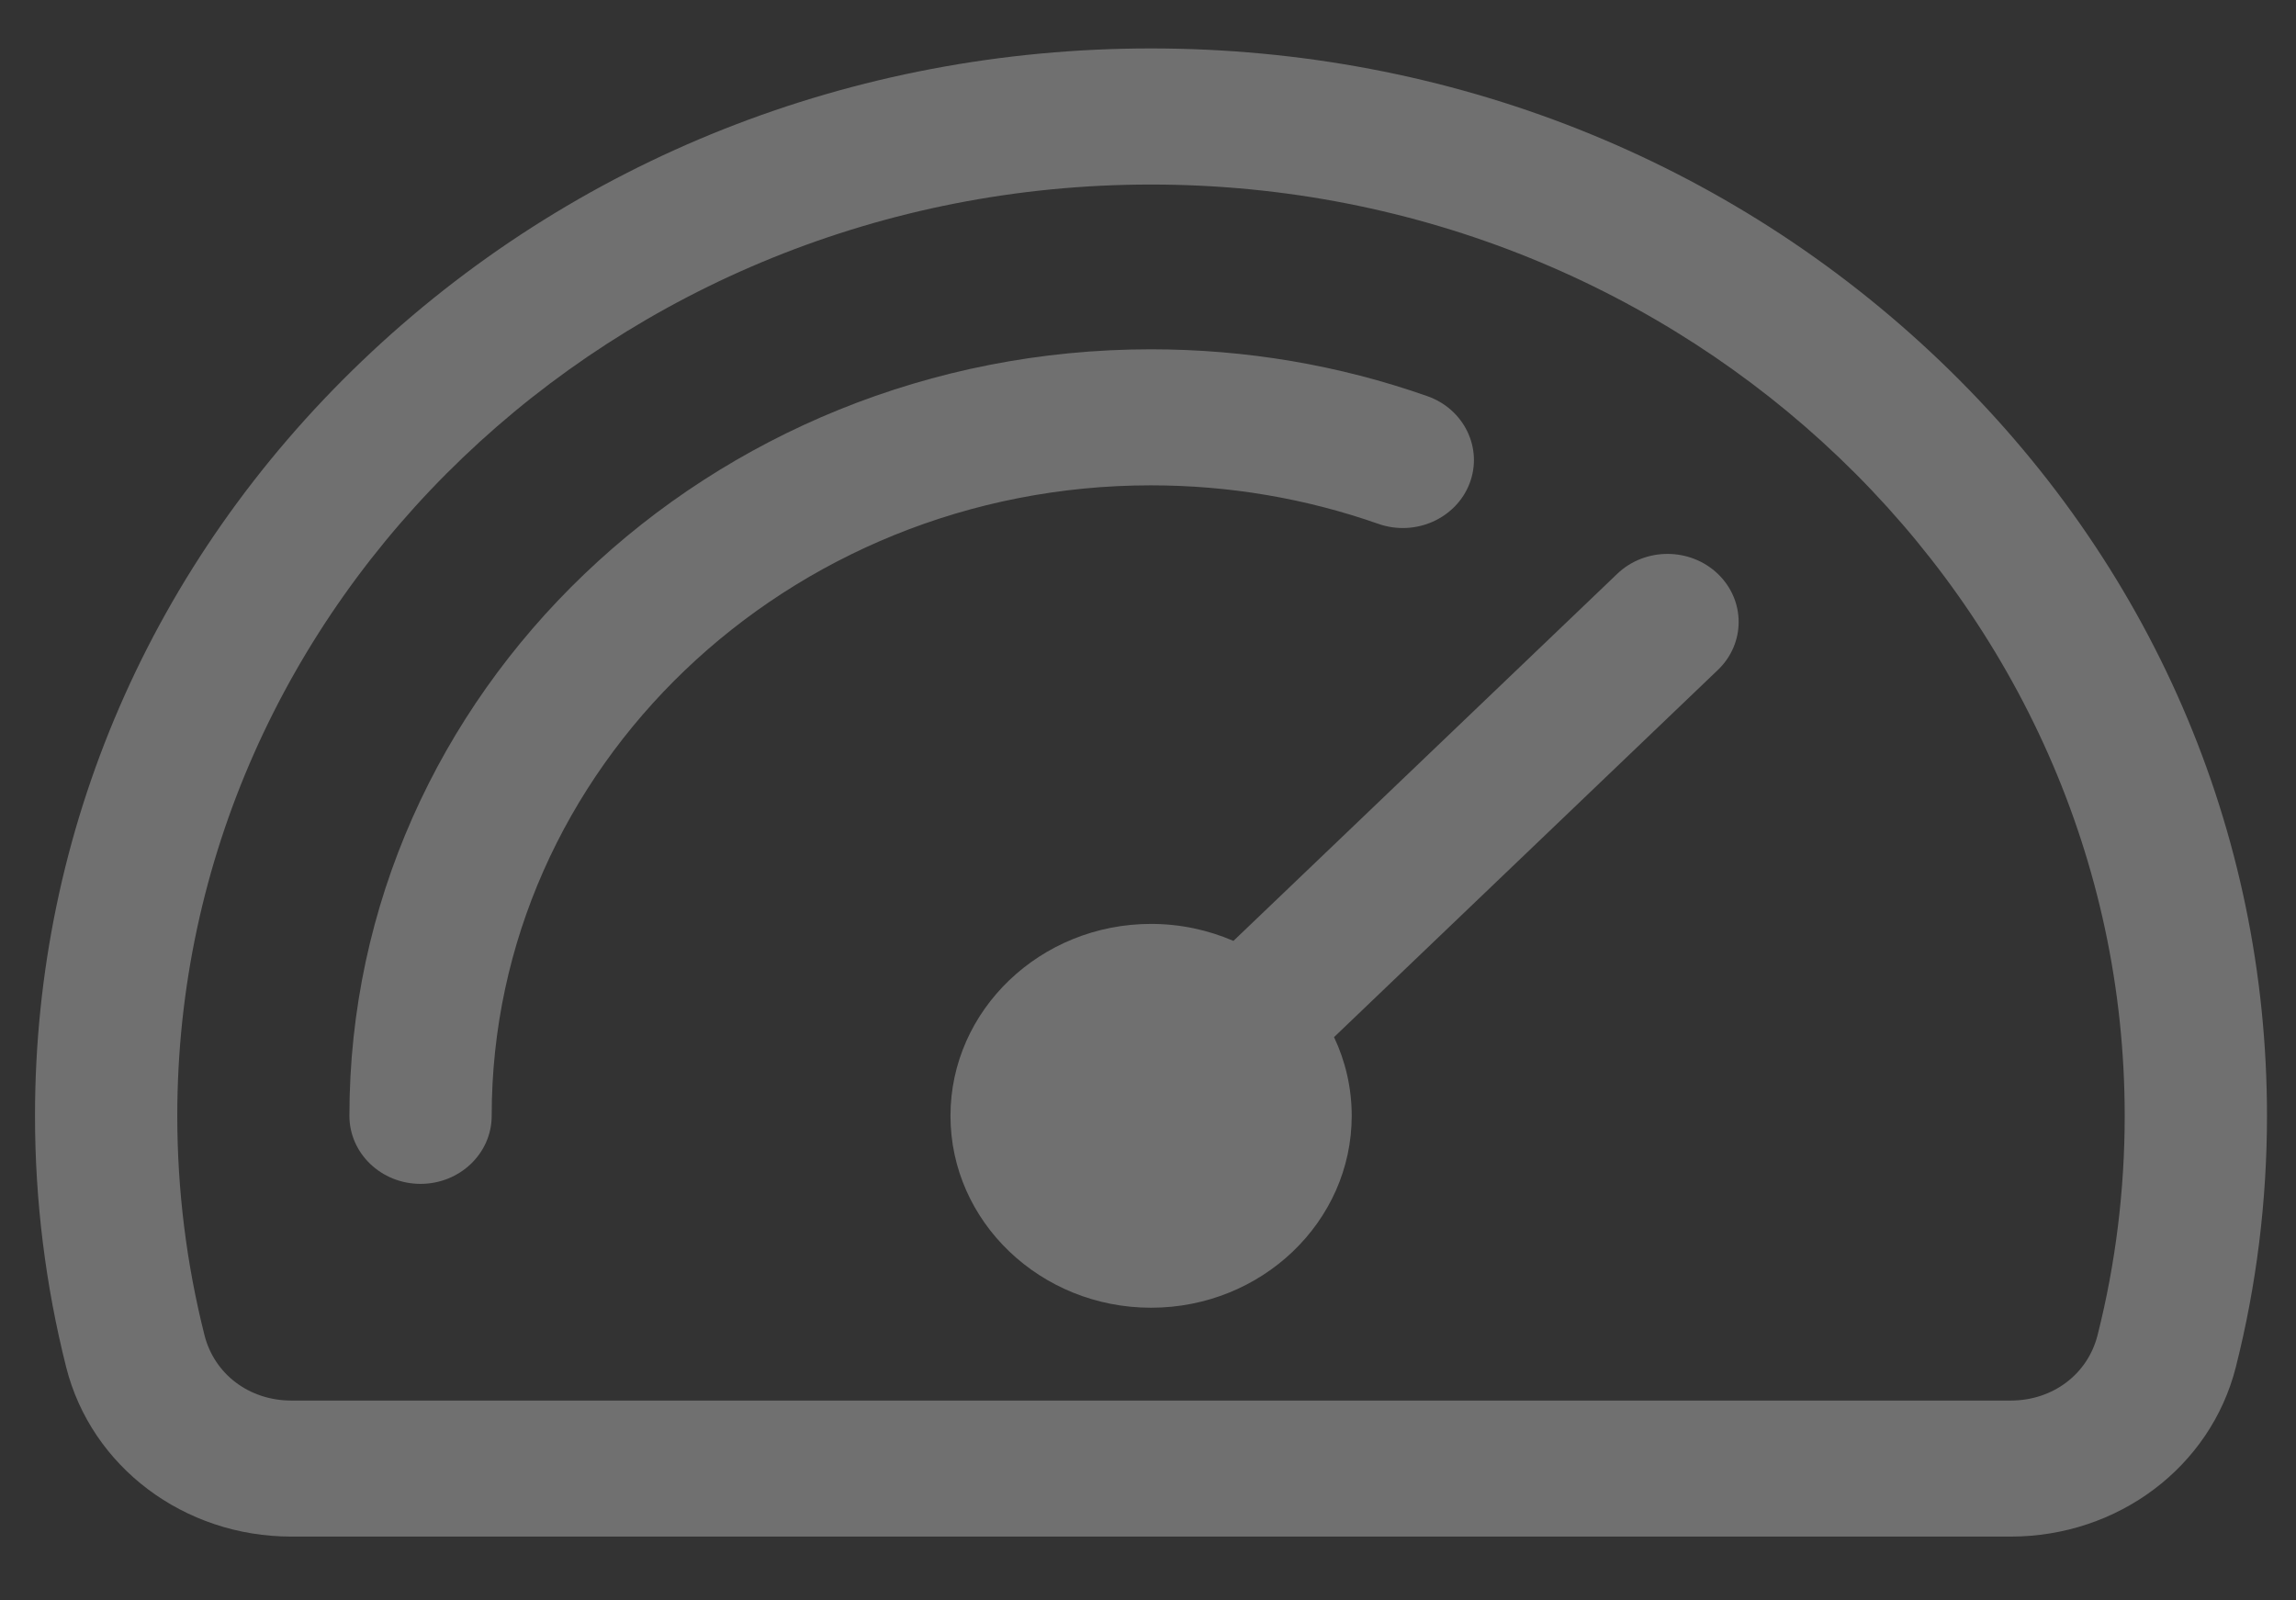
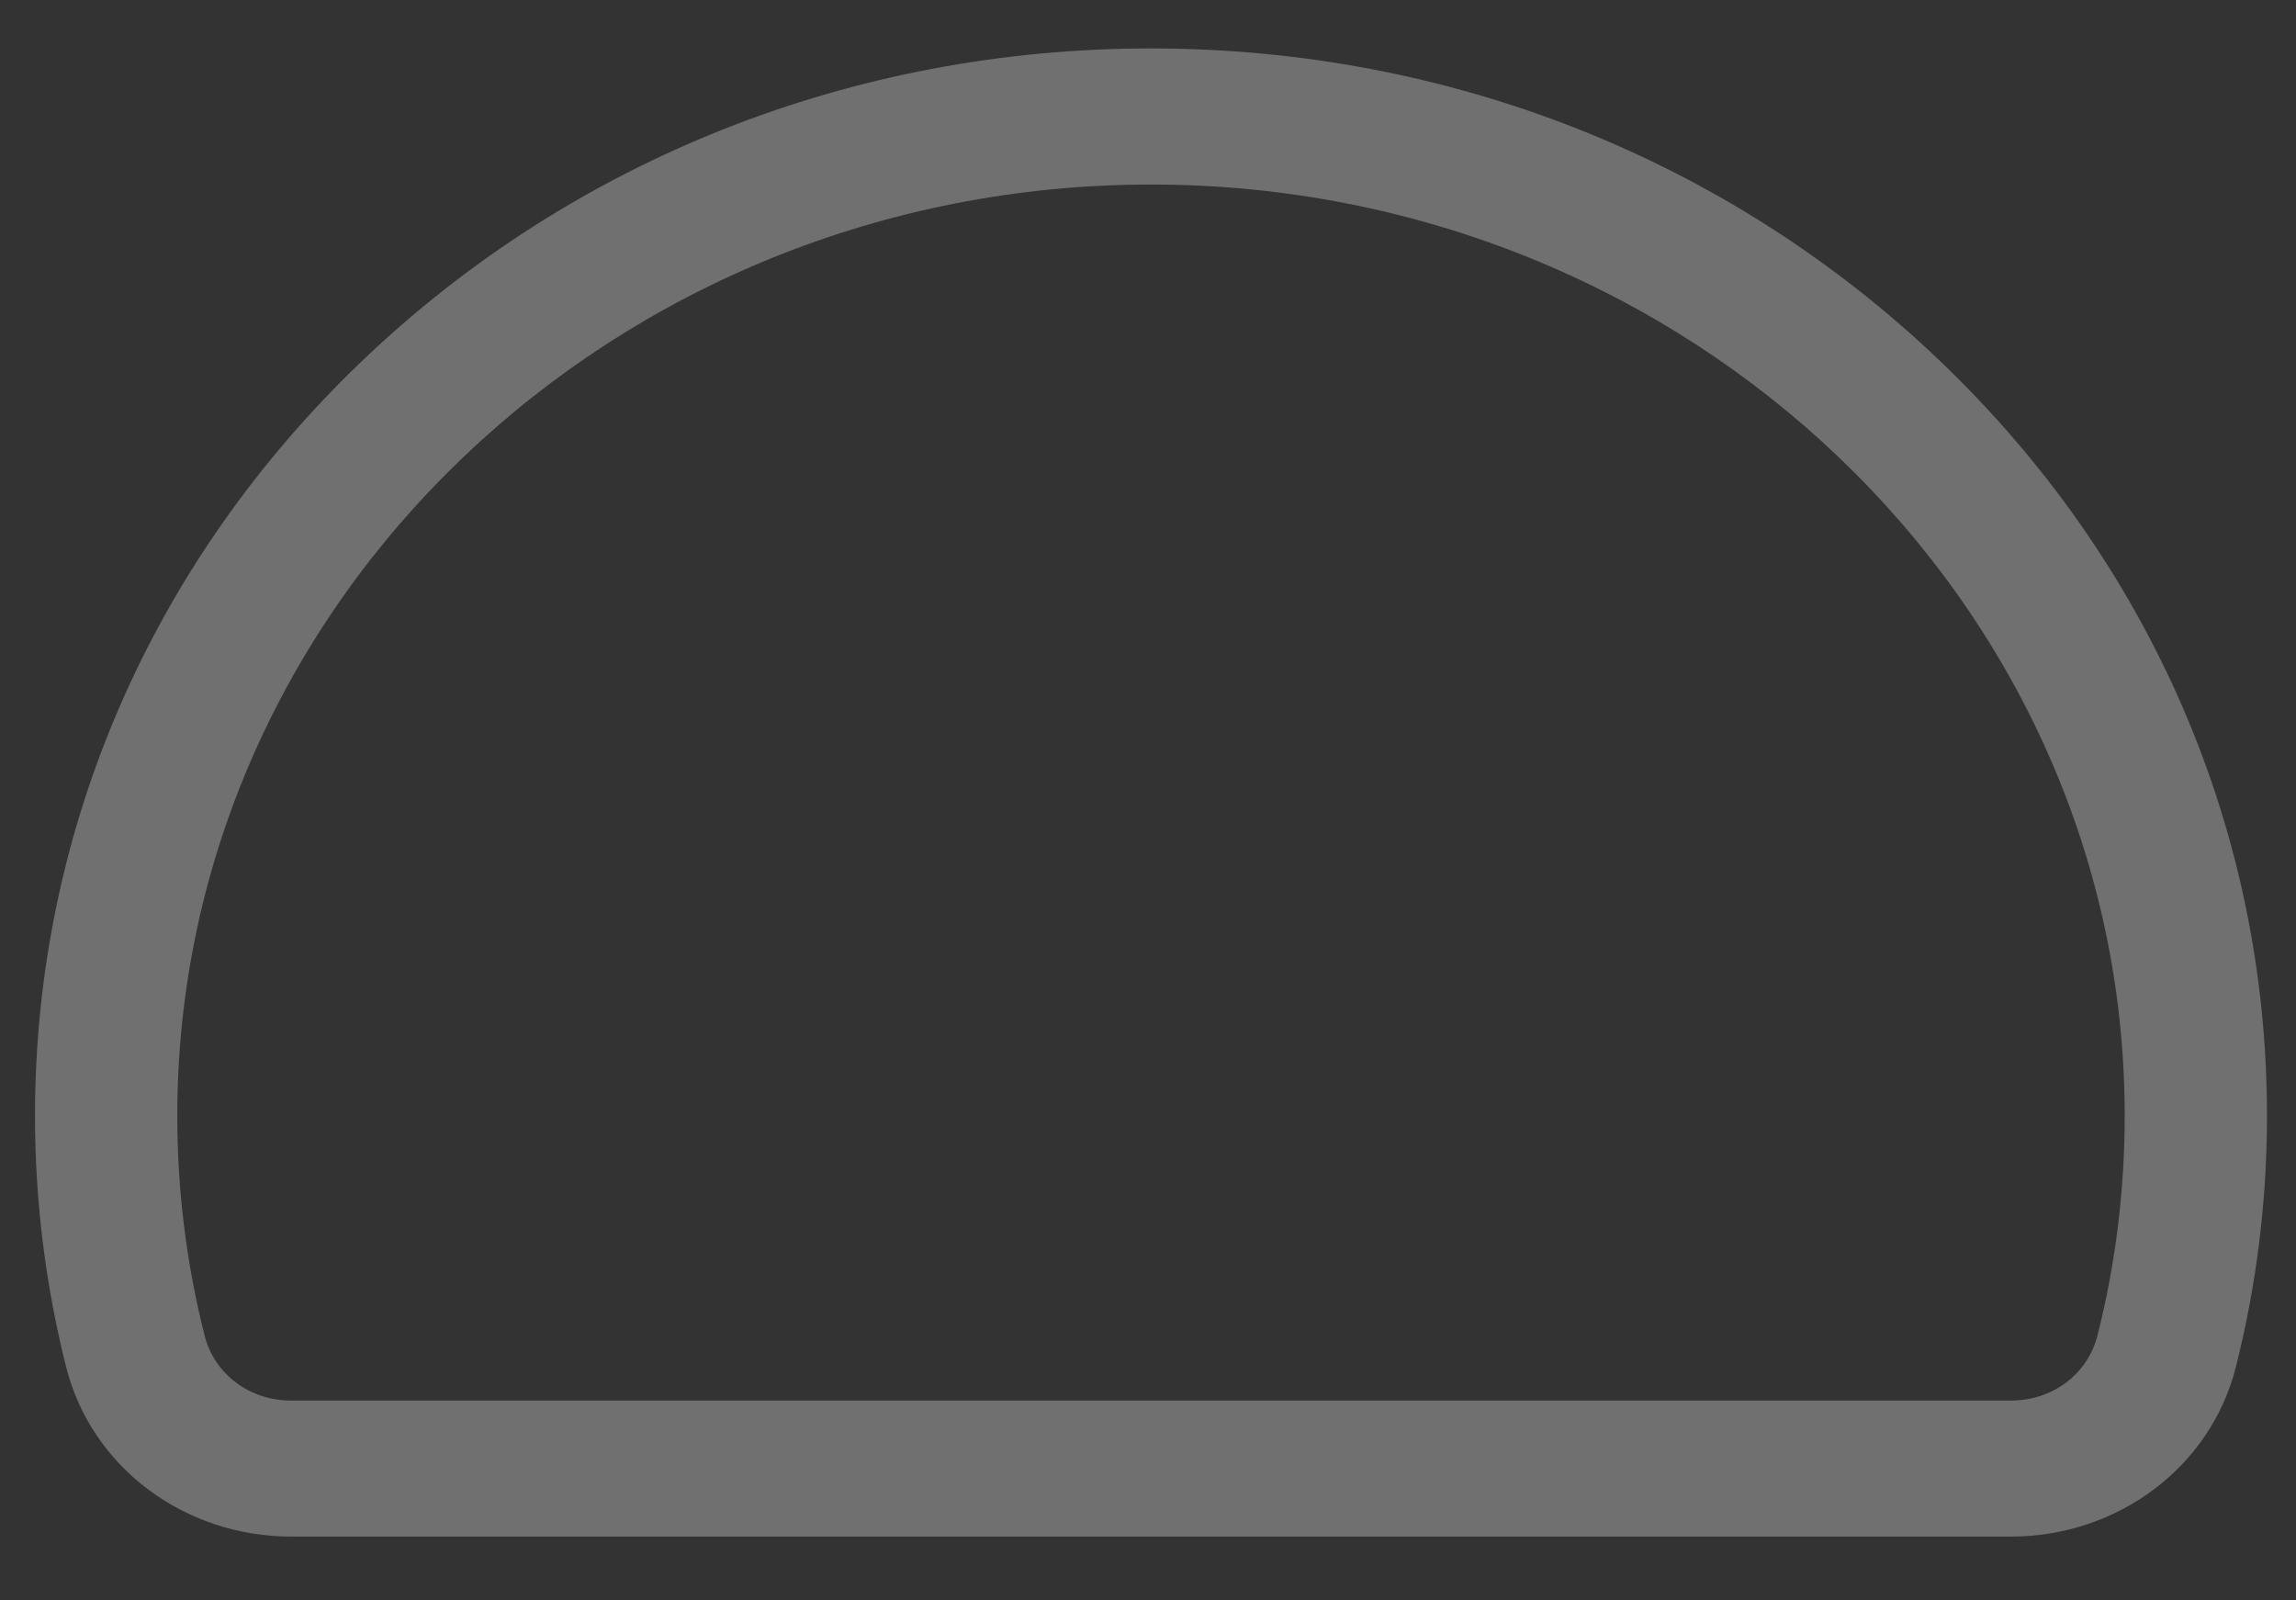
<svg xmlns="http://www.w3.org/2000/svg" width="33" height="23" viewBox="0 0 33 23" fill="none">
  <rect x="0" y="0" width="33" height="23" fill="#333333" stroke="none" />
  <path fill-rule="evenodd" clip-rule="evenodd" d="M30.148 19.188C30.407 18.162 30.538 17.102 30.538 16.036C30.538 8.657 24.26 2.652 16.543 2.652C8.826 2.652 2.548 8.657 2.548 16.036C2.548 17.102 2.68 18.162 2.939 19.188C3.081 19.75 3.583 20.128 4.187 20.128H28.9C29.504 20.128 30.006 19.75 30.148 19.188ZM27.886 5.19C24.856 2.292 20.828 0.696 16.543 0.696C12.259 0.696 8.231 2.292 5.201 5.19C2.172 8.087 0.503 11.939 0.503 16.036C0.503 17.256 0.654 18.471 0.951 19.648C1.313 21.081 2.644 22.083 4.187 22.083H28.9C30.442 22.083 31.773 21.081 32.135 19.648C32.433 18.471 32.583 17.256 32.583 16.036C32.583 11.939 30.915 8.087 27.886 5.19Z" fill="white" fill-opacity="0.3" />
-   <path d="M19.809 7.528C18.765 7.162 17.665 6.975 16.541 6.975C11.317 6.975 7.067 11.04 7.067 16.036C7.067 16.576 6.609 17.014 6.044 17.014C5.48 17.014 5.022 16.576 5.022 16.036C5.022 9.961 10.189 5.02 16.541 5.02C17.906 5.02 19.243 5.246 20.514 5.693C21.044 5.879 21.316 6.441 21.122 6.948C20.927 7.455 20.339 7.715 19.809 7.528Z" fill="white" fill-opacity="0.3" />
-   <path d="M24.69 9.629C25.089 9.248 25.089 8.629 24.69 8.247C24.29 7.865 23.643 7.865 23.244 8.247L17.728 13.522C17.366 13.366 16.966 13.278 16.544 13.278C14.955 13.278 13.661 14.516 13.661 16.036C13.661 17.558 14.955 18.794 16.544 18.794C18.135 18.794 19.428 17.557 19.428 16.036C19.428 15.633 19.337 15.25 19.174 14.905L24.69 9.629Z" fill="white" fill-opacity="0.3" />
</svg>